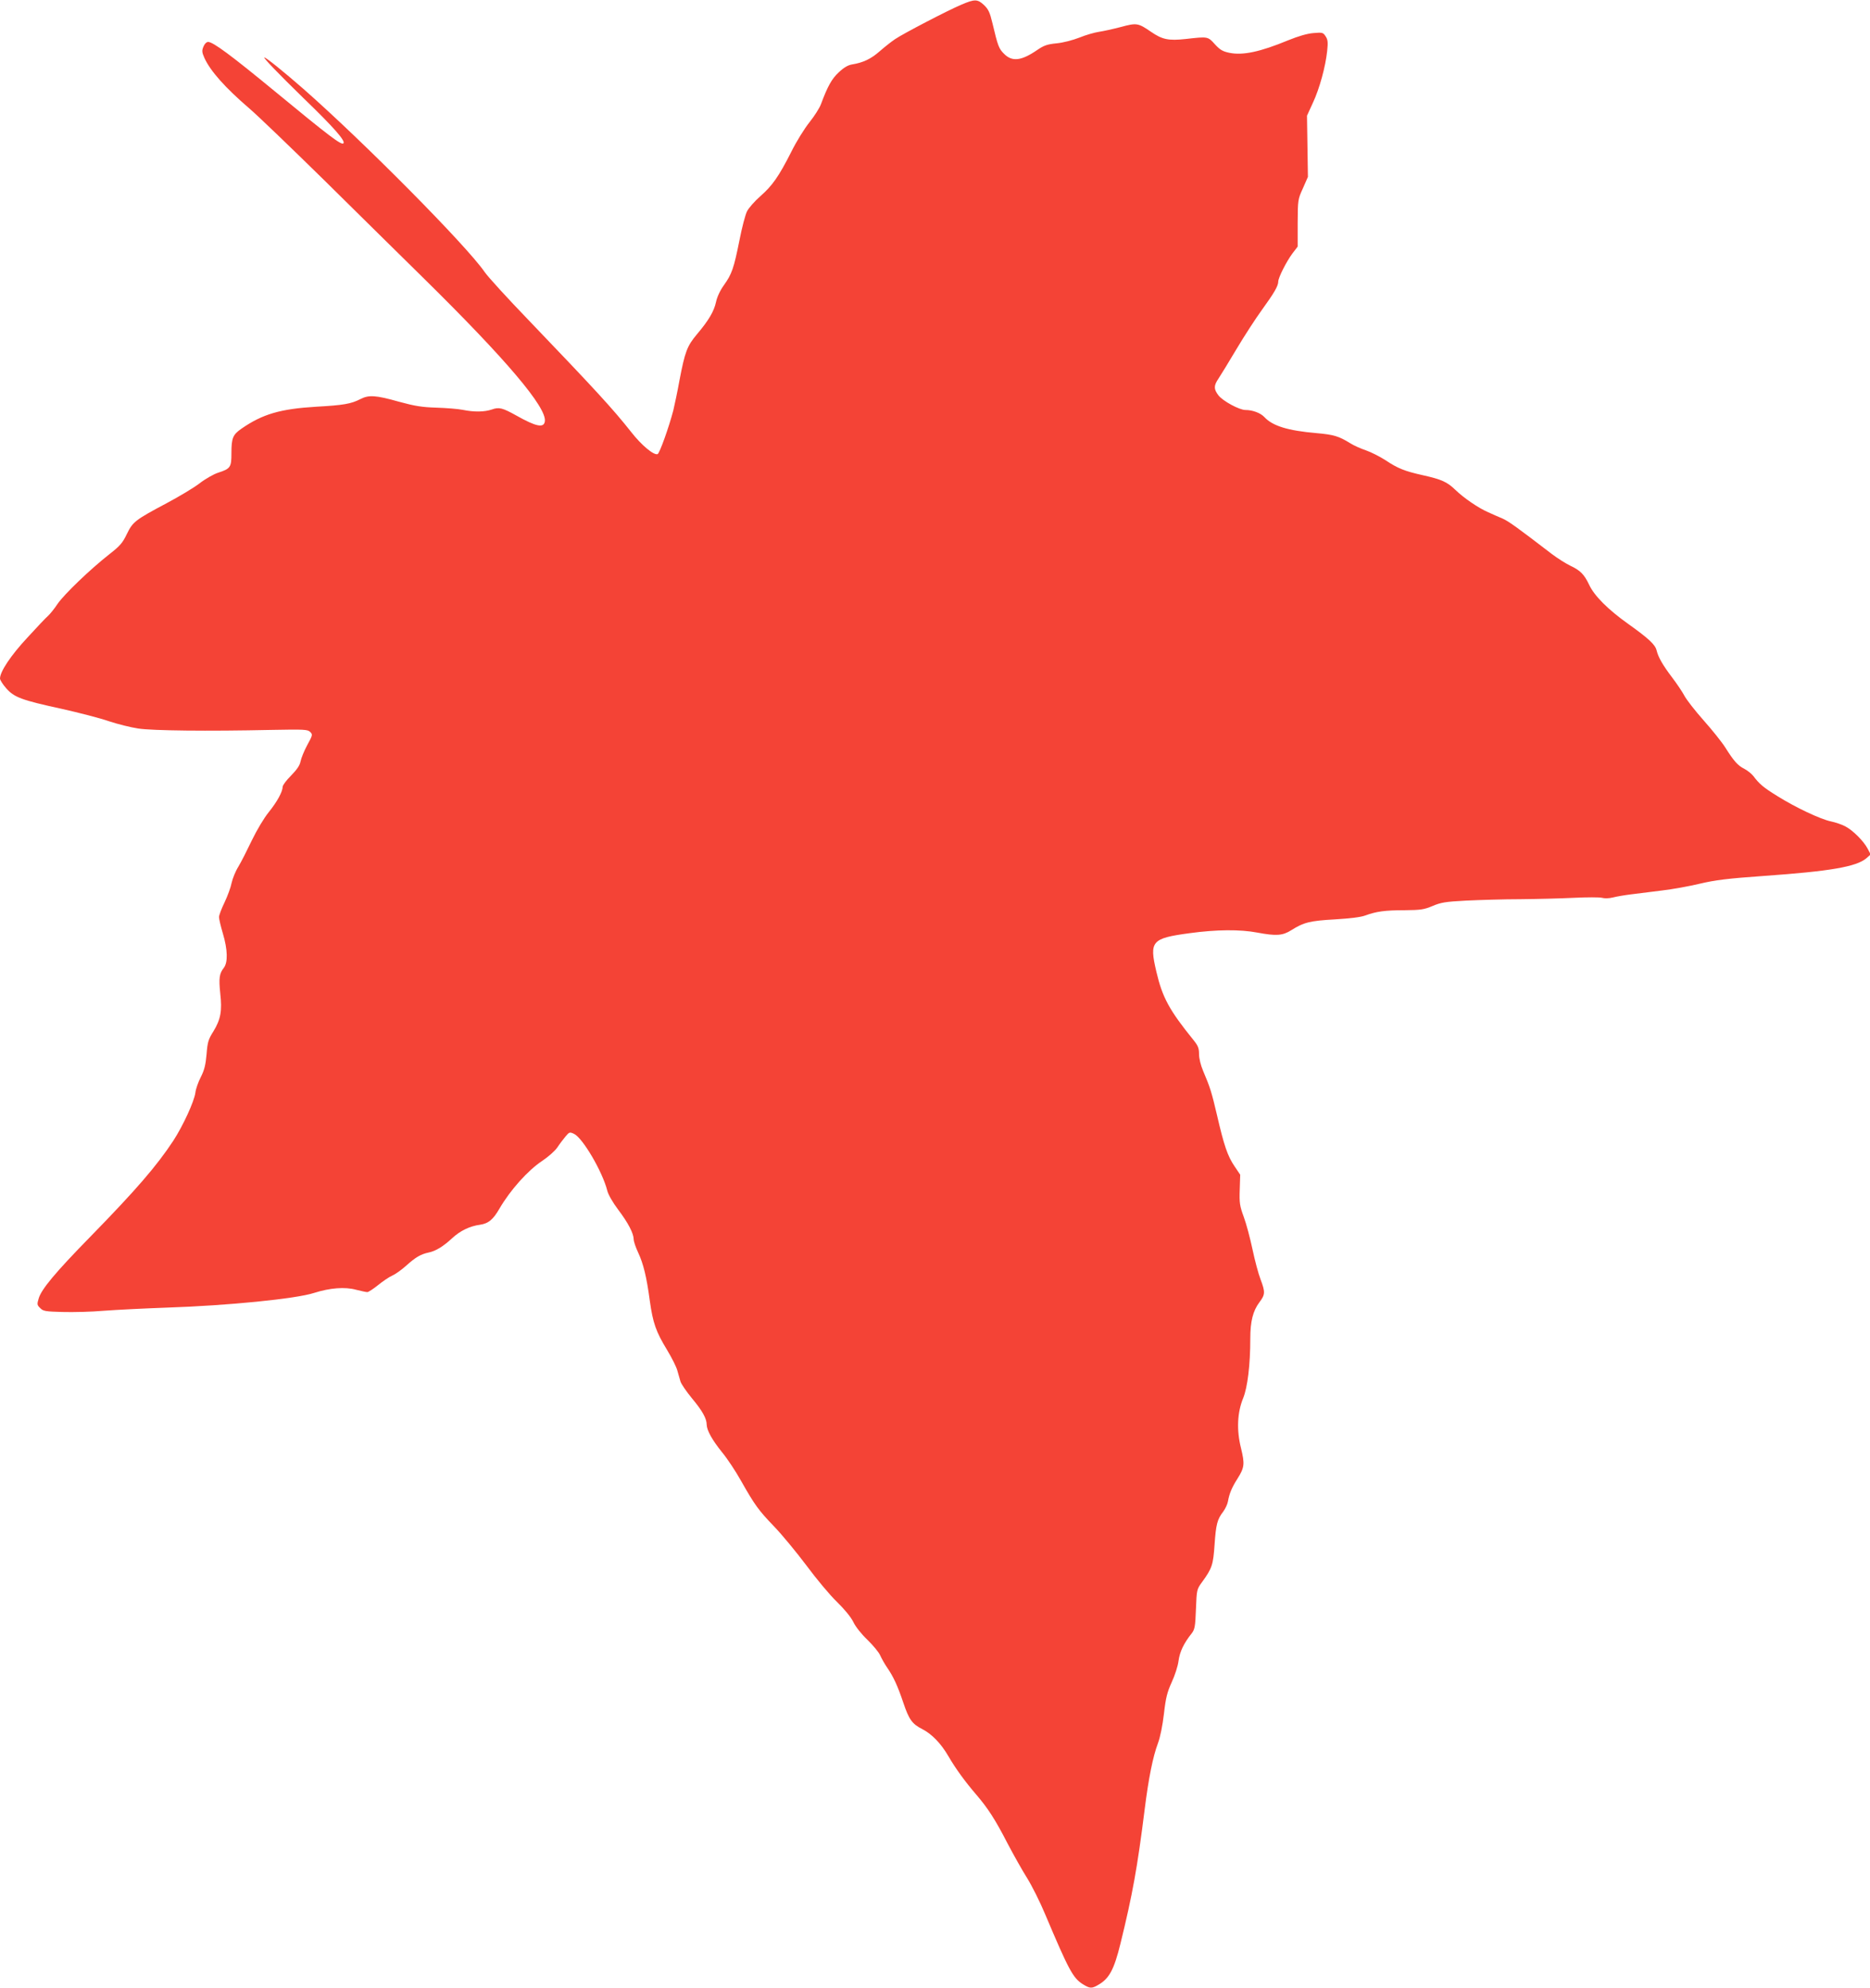
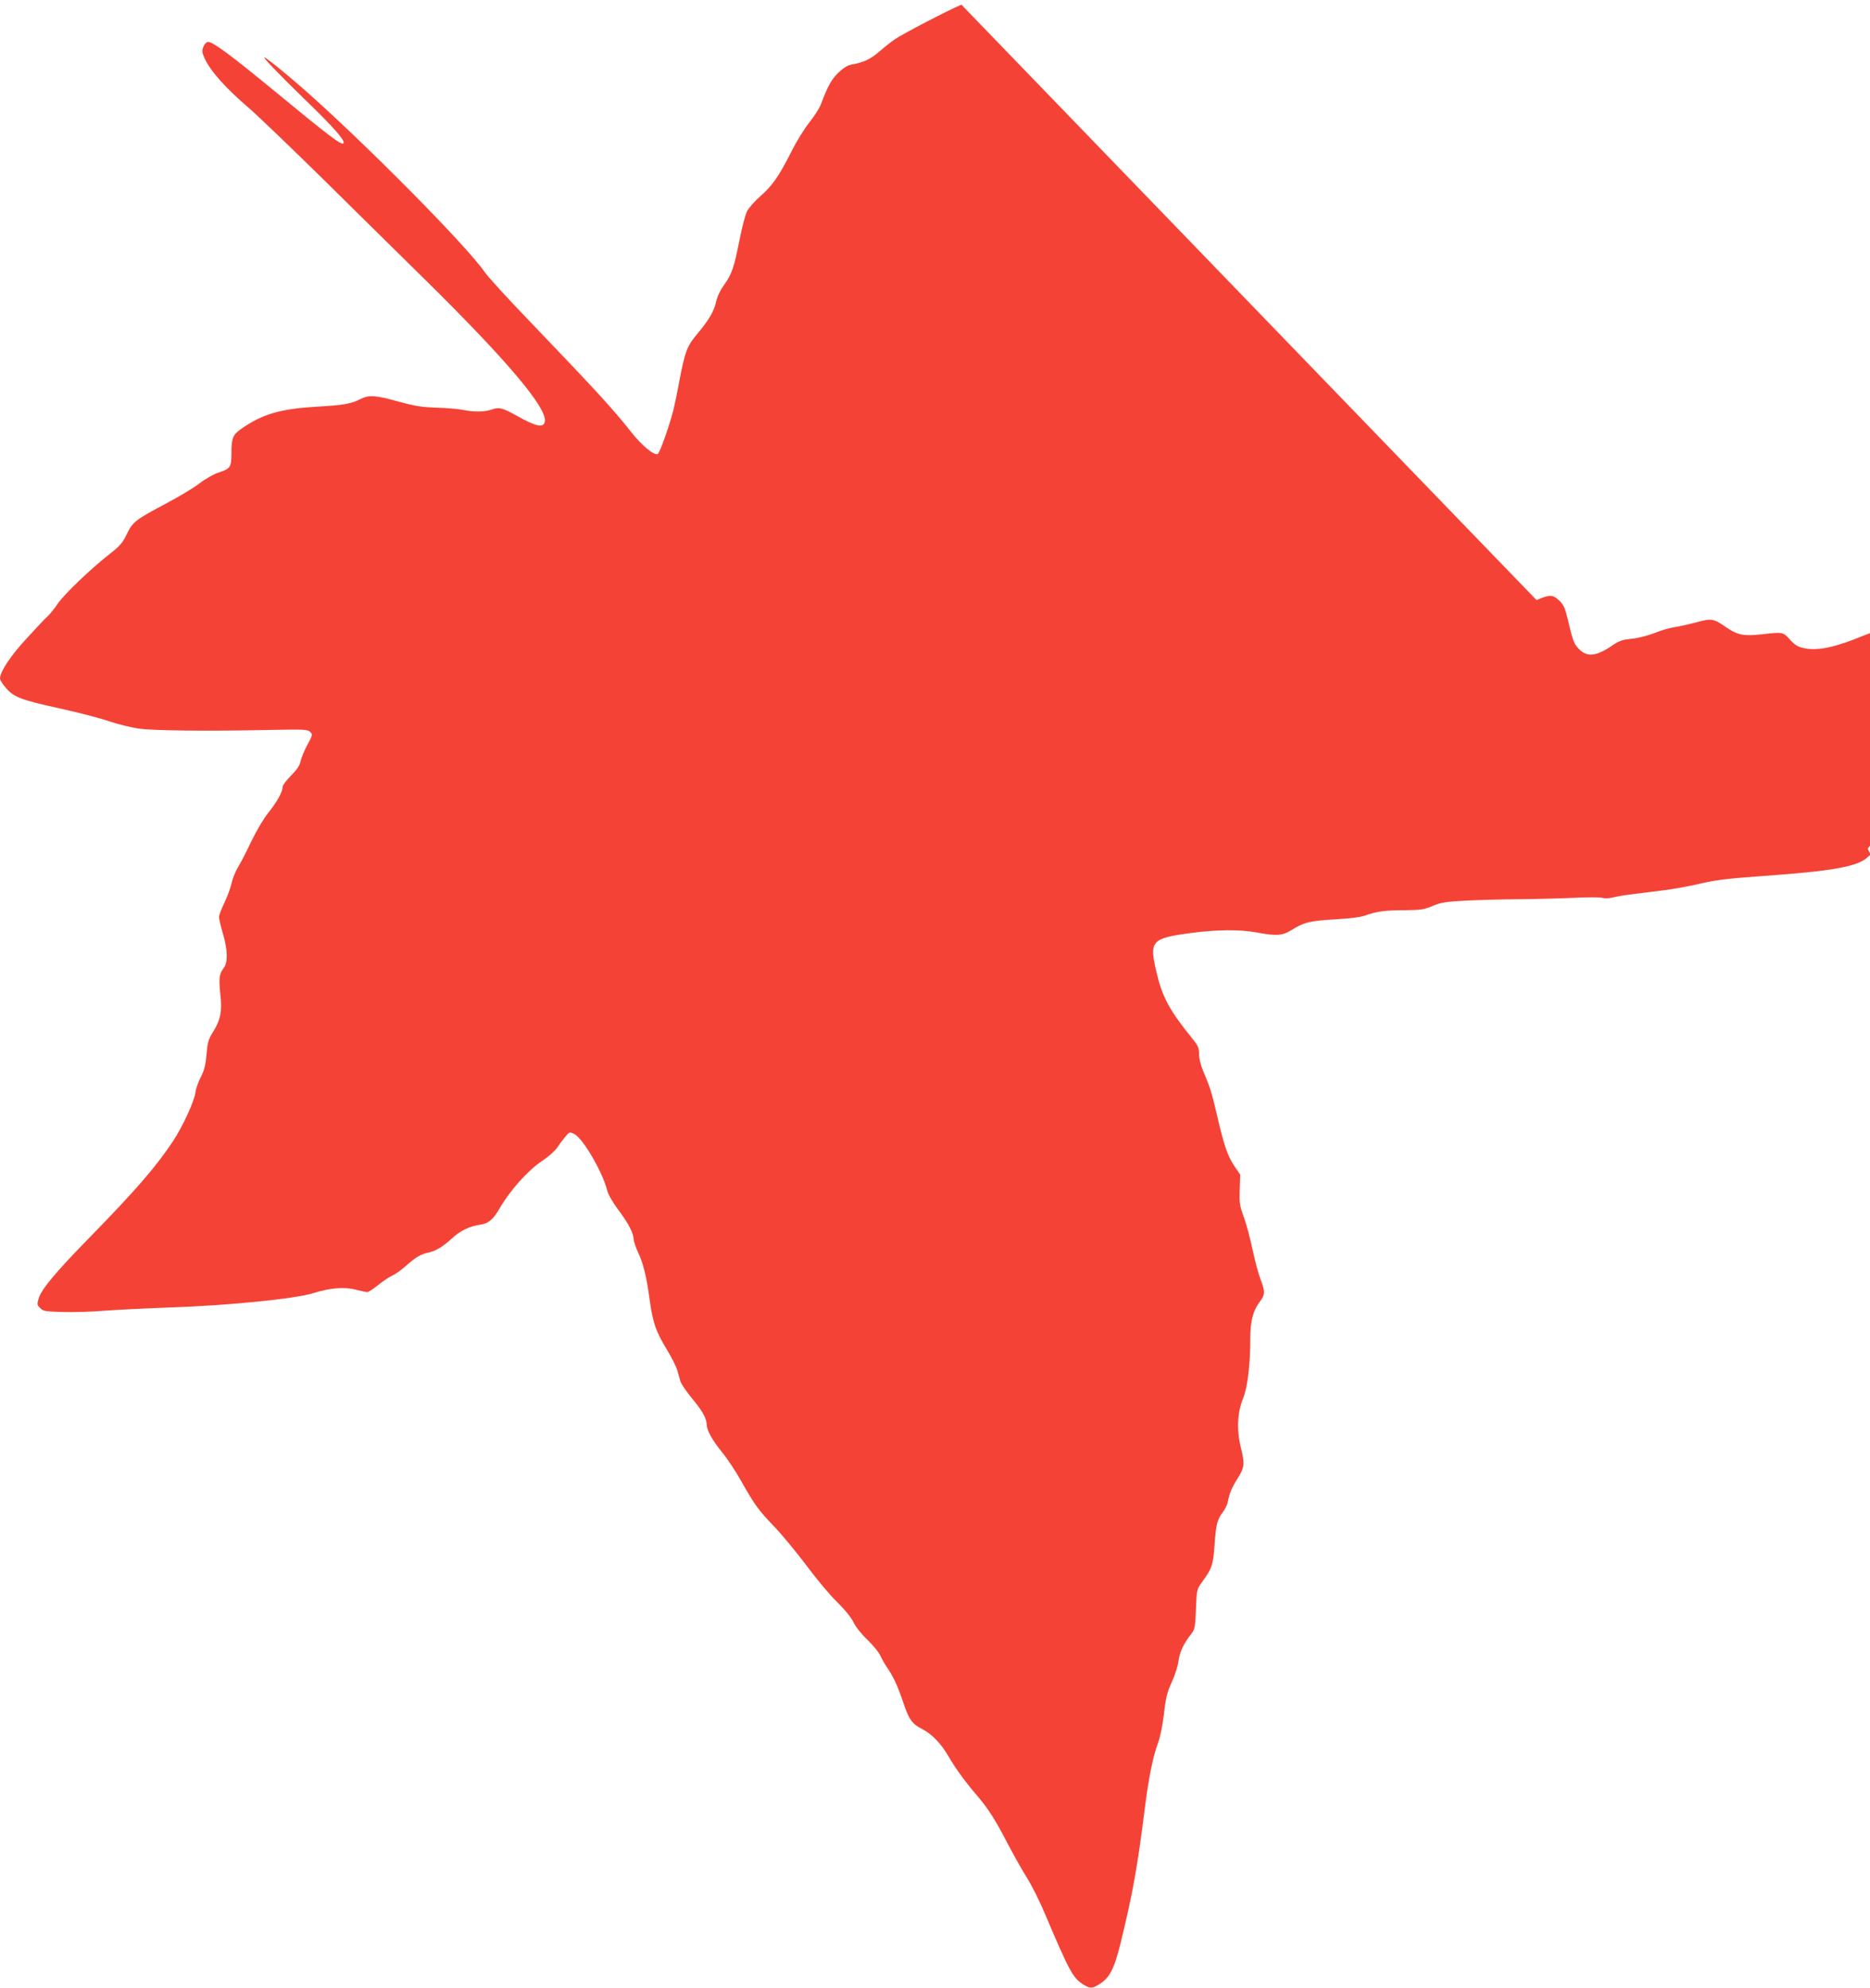
<svg xmlns="http://www.w3.org/2000/svg" version="1.0" width="1204pt" height="1280pt" viewBox="0 0 1204 1280" preserveAspectRatio="xMidYMid meet">
  <g transform="translate(0,1280) scale(0.1,-0.1)" fill="#f44336" stroke="none">
-     <path d="M6190 12770 c-86 -36 -374 -186 -427 -222 -24 -16 -68 -51 -99 -78 -57 -50 -106 -73 -178 -85 -26 -4 -53 -20 -86 -51 -45 -42 -71 -89 -114 -204 -9 -25 -42 -77 -74 -117 -32 -40 -85 -125 -117 -190 -81 -160 -122 -218 -199 -286 -37 -32 -75 -76 -86 -97 -11 -21 -33 -105 -49 -187 -36 -180 -49 -218 -100 -289 -25 -35 -44 -76 -51 -109 -13 -60 -47 -118 -124 -209 -62 -74 -76 -111 -111 -294 -13 -73 -32 -161 -40 -195 -28 -107 -88 -276 -101 -281 -24 -9 -103 56 -170 142 -121 153 -231 272 -662 722 -134 139 -261 278 -282 309 -117 170 -781 840 -1167 1179 -128 112 -240 202 -251 202 -10 0 94 -108 249 -259 199 -192 275 -279 260 -294 -13 -13 -89 44 -444 337 -277 228 -395 316 -427 316 -10 0 -23 -12 -30 -30 -11 -26 -10 -37 6 -73 38 -84 134 -192 289 -325 55 -47 271 -255 481 -461 209 -207 500 -493 645 -636 529 -521 790 -829 777 -918 -6 -45 -57 -34 -183 37 -90 50 -112 56 -159 39 -47 -16 -114 -17 -187 -2 -30 6 -106 12 -169 14 -94 3 -138 10 -244 39 -145 41 -191 44 -244 17 -62 -32 -110 -40 -287 -50 -230 -14 -344 -47 -480 -141 -56 -39 -65 -60 -65 -159 0 -90 -6 -99 -86 -125 -28 -9 -83 -40 -120 -69 -38 -29 -132 -85 -209 -126 -205 -109 -220 -121 -258 -199 -27 -57 -44 -77 -112 -130 -126 -99 -292 -259 -334 -320 -21 -32 -49 -66 -61 -77 -13 -11 -73 -74 -134 -141 -107 -115 -176 -219 -176 -263 0 -10 18 -38 40 -63 51 -58 98 -76 356 -132 111 -25 248 -60 305 -80 57 -19 142 -40 189 -47 90 -14 447 -18 857 -9 213 4 234 3 250 -13 17 -17 16 -21 -19 -85 -20 -37 -39 -84 -43 -105 -5 -26 -23 -52 -61 -91 -30 -30 -54 -62 -54 -72 -1 -33 -36 -97 -90 -164 -30 -37 -76 -114 -108 -180 -30 -63 -69 -140 -87 -170 -19 -30 -38 -78 -44 -106 -5 -27 -26 -84 -45 -124 -20 -41 -36 -84 -36 -95 0 -12 11 -59 25 -106 31 -104 33 -186 6 -221 -29 -37 -33 -66 -23 -164 13 -113 3 -168 -44 -245 -33 -52 -38 -70 -44 -147 -6 -68 -14 -102 -37 -147 -17 -33 -33 -79 -35 -101 -8 -57 -79 -212 -142 -309 -106 -161 -238 -315 -538 -622 -222 -227 -312 -335 -329 -394 -11 -37 -11 -42 10 -62 19 -20 34 -22 144 -25 67 -2 187 1 267 8 80 6 260 15 400 20 397 13 837 57 953 95 101 32 198 40 270 20 32 -8 64 -15 72 -15 7 0 38 20 69 45 31 25 72 53 91 61 19 8 60 37 90 64 61 55 94 74 145 85 45 9 94 39 151 92 52 48 113 78 181 87 53 8 83 33 124 104 70 120 183 246 275 307 39 26 82 64 97 86 15 23 39 54 53 71 24 29 27 30 55 17 56 -27 183 -243 214 -366 6 -25 36 -77 70 -122 65 -86 99 -152 100 -191 0 -14 13 -52 29 -86 33 -71 54 -154 75 -312 20 -141 39 -196 110 -313 31 -51 61 -111 67 -134 6 -22 15 -54 20 -70 5 -17 39 -66 75 -110 66 -79 94 -129 94 -169 1 -36 35 -98 98 -176 34 -41 89 -124 123 -185 89 -157 112 -189 214 -295 50 -52 143 -165 207 -250 63 -85 151 -191 196 -234 50 -49 91 -99 106 -130 14 -30 52 -78 91 -115 37 -36 74 -81 82 -100 9 -20 28 -54 43 -76 43 -62 70 -122 106 -229 37 -110 57 -137 124 -171 60 -31 119 -92 166 -173 47 -81 110 -167 179 -247 74 -86 123 -161 202 -315 39 -74 95 -174 126 -223 30 -48 83 -153 117 -235 151 -357 178 -408 241 -448 47 -29 58 -30 103 -3 68 40 99 97 140 264 77 313 109 489 156 865 25 200 53 339 85 424 15 40 30 114 39 191 12 105 21 139 50 203 20 43 40 104 44 138 8 59 34 113 85 177 19 25 23 43 27 155 5 127 5 128 41 177 63 87 70 109 79 239 9 130 17 163 56 213 13 18 27 47 30 65 9 50 24 88 61 146 46 73 48 95 23 198 -29 115 -24 229 14 321 28 69 46 213 46 384 0 111 17 178 59 234 37 49 38 65 7 147 -14 36 -37 123 -52 194 -15 71 -40 165 -56 208 -26 71 -29 90 -26 176 l3 96 -37 55 c-44 65 -67 132 -112 327 -35 149 -44 179 -90 287 -15 35 -26 80 -26 107 0 38 -6 54 -35 90 -157 194 -201 275 -240 442 -46 196 -31 214 213 247 175 24 327 25 437 4 123 -23 163 -20 220 16 79 50 120 60 280 69 97 6 166 14 195 25 71 26 126 34 253 34 104 1 125 4 180 27 54 23 83 28 217 35 85 4 243 9 350 9 107 1 263 5 345 9 83 4 163 4 179 0 17 -5 46 -4 70 2 23 6 75 15 116 20 41 5 131 16 200 25 69 8 179 28 245 44 98 23 174 33 414 50 425 30 594 59 658 114 l27 24 -19 37 c-26 50 -98 121 -146 145 -21 11 -62 25 -91 31 -67 14 -226 89 -343 162 -91 56 -118 79 -156 130 -12 15 -38 36 -59 47 -42 21 -67 50 -122 137 -20 32 -82 110 -138 173 -56 63 -112 135 -125 160 -13 25 -49 78 -80 119 -59 78 -88 128 -99 173 -9 37 -49 75 -182 170 -131 93 -220 182 -253 254 -31 65 -56 91 -120 121 -29 14 -83 48 -120 76 -219 168 -278 211 -317 228 -24 10 -65 28 -91 40 -65 28 -158 92 -213 145 -53 51 -88 67 -209 94 -117 26 -162 44 -241 97 -36 23 -93 52 -125 63 -33 11 -78 31 -100 45 -76 47 -107 56 -218 66 -185 16 -283 46 -336 103 -25 27 -76 46 -122 46 -40 0 -146 58 -174 94 -31 41 -31 62 0 108 14 21 66 106 116 190 50 84 124 198 164 253 79 109 105 154 105 182 0 25 53 130 92 182 l33 43 0 152 c1 149 1 152 34 224 l32 73 -3 197 -3 197 38 83 c43 92 81 232 92 334 6 56 4 73 -10 94 -16 25 -21 26 -79 21 -39 -3 -97 -20 -161 -46 -181 -75 -293 -99 -380 -81 -43 9 -60 19 -93 55 -46 51 -45 50 -187 34 -112 -12 -151 -4 -224 46 -83 57 -92 59 -195 31 -50 -13 -113 -27 -141 -31 -27 -4 -84 -20 -125 -37 -44 -17 -105 -33 -147 -37 -60 -6 -81 -13 -125 -43 -102 -70 -161 -77 -213 -25 -34 34 -40 49 -75 197 -17 71 -26 90 -55 118 -41 38 -59 39 -145 2z" />
+     <path d="M6190 12770 c-86 -36 -374 -186 -427 -222 -24 -16 -68 -51 -99 -78 -57 -50 -106 -73 -178 -85 -26 -4 -53 -20 -86 -51 -45 -42 -71 -89 -114 -204 -9 -25 -42 -77 -74 -117 -32 -40 -85 -125 -117 -190 -81 -160 -122 -218 -199 -286 -37 -32 -75 -76 -86 -97 -11 -21 -33 -105 -49 -187 -36 -180 -49 -218 -100 -289 -25 -35 -44 -76 -51 -109 -13 -60 -47 -118 -124 -209 -62 -74 -76 -111 -111 -294 -13 -73 -32 -161 -40 -195 -28 -107 -88 -276 -101 -281 -24 -9 -103 56 -170 142 -121 153 -231 272 -662 722 -134 139 -261 278 -282 309 -117 170 -781 840 -1167 1179 -128 112 -240 202 -251 202 -10 0 94 -108 249 -259 199 -192 275 -279 260 -294 -13 -13 -89 44 -444 337 -277 228 -395 316 -427 316 -10 0 -23 -12 -30 -30 -11 -26 -10 -37 6 -73 38 -84 134 -192 289 -325 55 -47 271 -255 481 -461 209 -207 500 -493 645 -636 529 -521 790 -829 777 -918 -6 -45 -57 -34 -183 37 -90 50 -112 56 -159 39 -47 -16 -114 -17 -187 -2 -30 6 -106 12 -169 14 -94 3 -138 10 -244 39 -145 41 -191 44 -244 17 -62 -32 -110 -40 -287 -50 -230 -14 -344 -47 -480 -141 -56 -39 -65 -60 -65 -159 0 -90 -6 -99 -86 -125 -28 -9 -83 -40 -120 -69 -38 -29 -132 -85 -209 -126 -205 -109 -220 -121 -258 -199 -27 -57 -44 -77 -112 -130 -126 -99 -292 -259 -334 -320 -21 -32 -49 -66 -61 -77 -13 -11 -73 -74 -134 -141 -107 -115 -176 -219 -176 -263 0 -10 18 -38 40 -63 51 -58 98 -76 356 -132 111 -25 248 -60 305 -80 57 -19 142 -40 189 -47 90 -14 447 -18 857 -9 213 4 234 3 250 -13 17 -17 16 -21 -19 -85 -20 -37 -39 -84 -43 -105 -5 -26 -23 -52 -61 -91 -30 -30 -54 -62 -54 -72 -1 -33 -36 -97 -90 -164 -30 -37 -76 -114 -108 -180 -30 -63 -69 -140 -87 -170 -19 -30 -38 -78 -44 -106 -5 -27 -26 -84 -45 -124 -20 -41 -36 -84 -36 -95 0 -12 11 -59 25 -106 31 -104 33 -186 6 -221 -29 -37 -33 -66 -23 -164 13 -113 3 -168 -44 -245 -33 -52 -38 -70 -44 -147 -6 -68 -14 -102 -37 -147 -17 -33 -33 -79 -35 -101 -8 -57 -79 -212 -142 -309 -106 -161 -238 -315 -538 -622 -222 -227 -312 -335 -329 -394 -11 -37 -11 -42 10 -62 19 -20 34 -22 144 -25 67 -2 187 1 267 8 80 6 260 15 400 20 397 13 837 57 953 95 101 32 198 40 270 20 32 -8 64 -15 72 -15 7 0 38 20 69 45 31 25 72 53 91 61 19 8 60 37 90 64 61 55 94 74 145 85 45 9 94 39 151 92 52 48 113 78 181 87 53 8 83 33 124 104 70 120 183 246 275 307 39 26 82 64 97 86 15 23 39 54 53 71 24 29 27 30 55 17 56 -27 183 -243 214 -366 6 -25 36 -77 70 -122 65 -86 99 -152 100 -191 0 -14 13 -52 29 -86 33 -71 54 -154 75 -312 20 -141 39 -196 110 -313 31 -51 61 -111 67 -134 6 -22 15 -54 20 -70 5 -17 39 -66 75 -110 66 -79 94 -129 94 -169 1 -36 35 -98 98 -176 34 -41 89 -124 123 -185 89 -157 112 -189 214 -295 50 -52 143 -165 207 -250 63 -85 151 -191 196 -234 50 -49 91 -99 106 -130 14 -30 52 -78 91 -115 37 -36 74 -81 82 -100 9 -20 28 -54 43 -76 43 -62 70 -122 106 -229 37 -110 57 -137 124 -171 60 -31 119 -92 166 -173 47 -81 110 -167 179 -247 74 -86 123 -161 202 -315 39 -74 95 -174 126 -223 30 -48 83 -153 117 -235 151 -357 178 -408 241 -448 47 -29 58 -30 103 -3 68 40 99 97 140 264 77 313 109 489 156 865 25 200 53 339 85 424 15 40 30 114 39 191 12 105 21 139 50 203 20 43 40 104 44 138 8 59 34 113 85 177 19 25 23 43 27 155 5 127 5 128 41 177 63 87 70 109 79 239 9 130 17 163 56 213 13 18 27 47 30 65 9 50 24 88 61 146 46 73 48 95 23 198 -29 115 -24 229 14 321 28 69 46 213 46 384 0 111 17 178 59 234 37 49 38 65 7 147 -14 36 -37 123 -52 194 -15 71 -40 165 -56 208 -26 71 -29 90 -26 176 l3 96 -37 55 c-44 65 -67 132 -112 327 -35 149 -44 179 -90 287 -15 35 -26 80 -26 107 0 38 -6 54 -35 90 -157 194 -201 275 -240 442 -46 196 -31 214 213 247 175 24 327 25 437 4 123 -23 163 -20 220 16 79 50 120 60 280 69 97 6 166 14 195 25 71 26 126 34 253 34 104 1 125 4 180 27 54 23 83 28 217 35 85 4 243 9 350 9 107 1 263 5 345 9 83 4 163 4 179 0 17 -5 46 -4 70 2 23 6 75 15 116 20 41 5 131 16 200 25 69 8 179 28 245 44 98 23 174 33 414 50 425 30 594 59 658 114 l27 24 -19 37 l33 43 0 152 c1 149 1 152 34 224 l32 73 -3 197 -3 197 38 83 c43 92 81 232 92 334 6 56 4 73 -10 94 -16 25 -21 26 -79 21 -39 -3 -97 -20 -161 -46 -181 -75 -293 -99 -380 -81 -43 9 -60 19 -93 55 -46 51 -45 50 -187 34 -112 -12 -151 -4 -224 46 -83 57 -92 59 -195 31 -50 -13 -113 -27 -141 -31 -27 -4 -84 -20 -125 -37 -44 -17 -105 -33 -147 -37 -60 -6 -81 -13 -125 -43 -102 -70 -161 -77 -213 -25 -34 34 -40 49 -75 197 -17 71 -26 90 -55 118 -41 38 -59 39 -145 2z" />
  </g>
</svg>